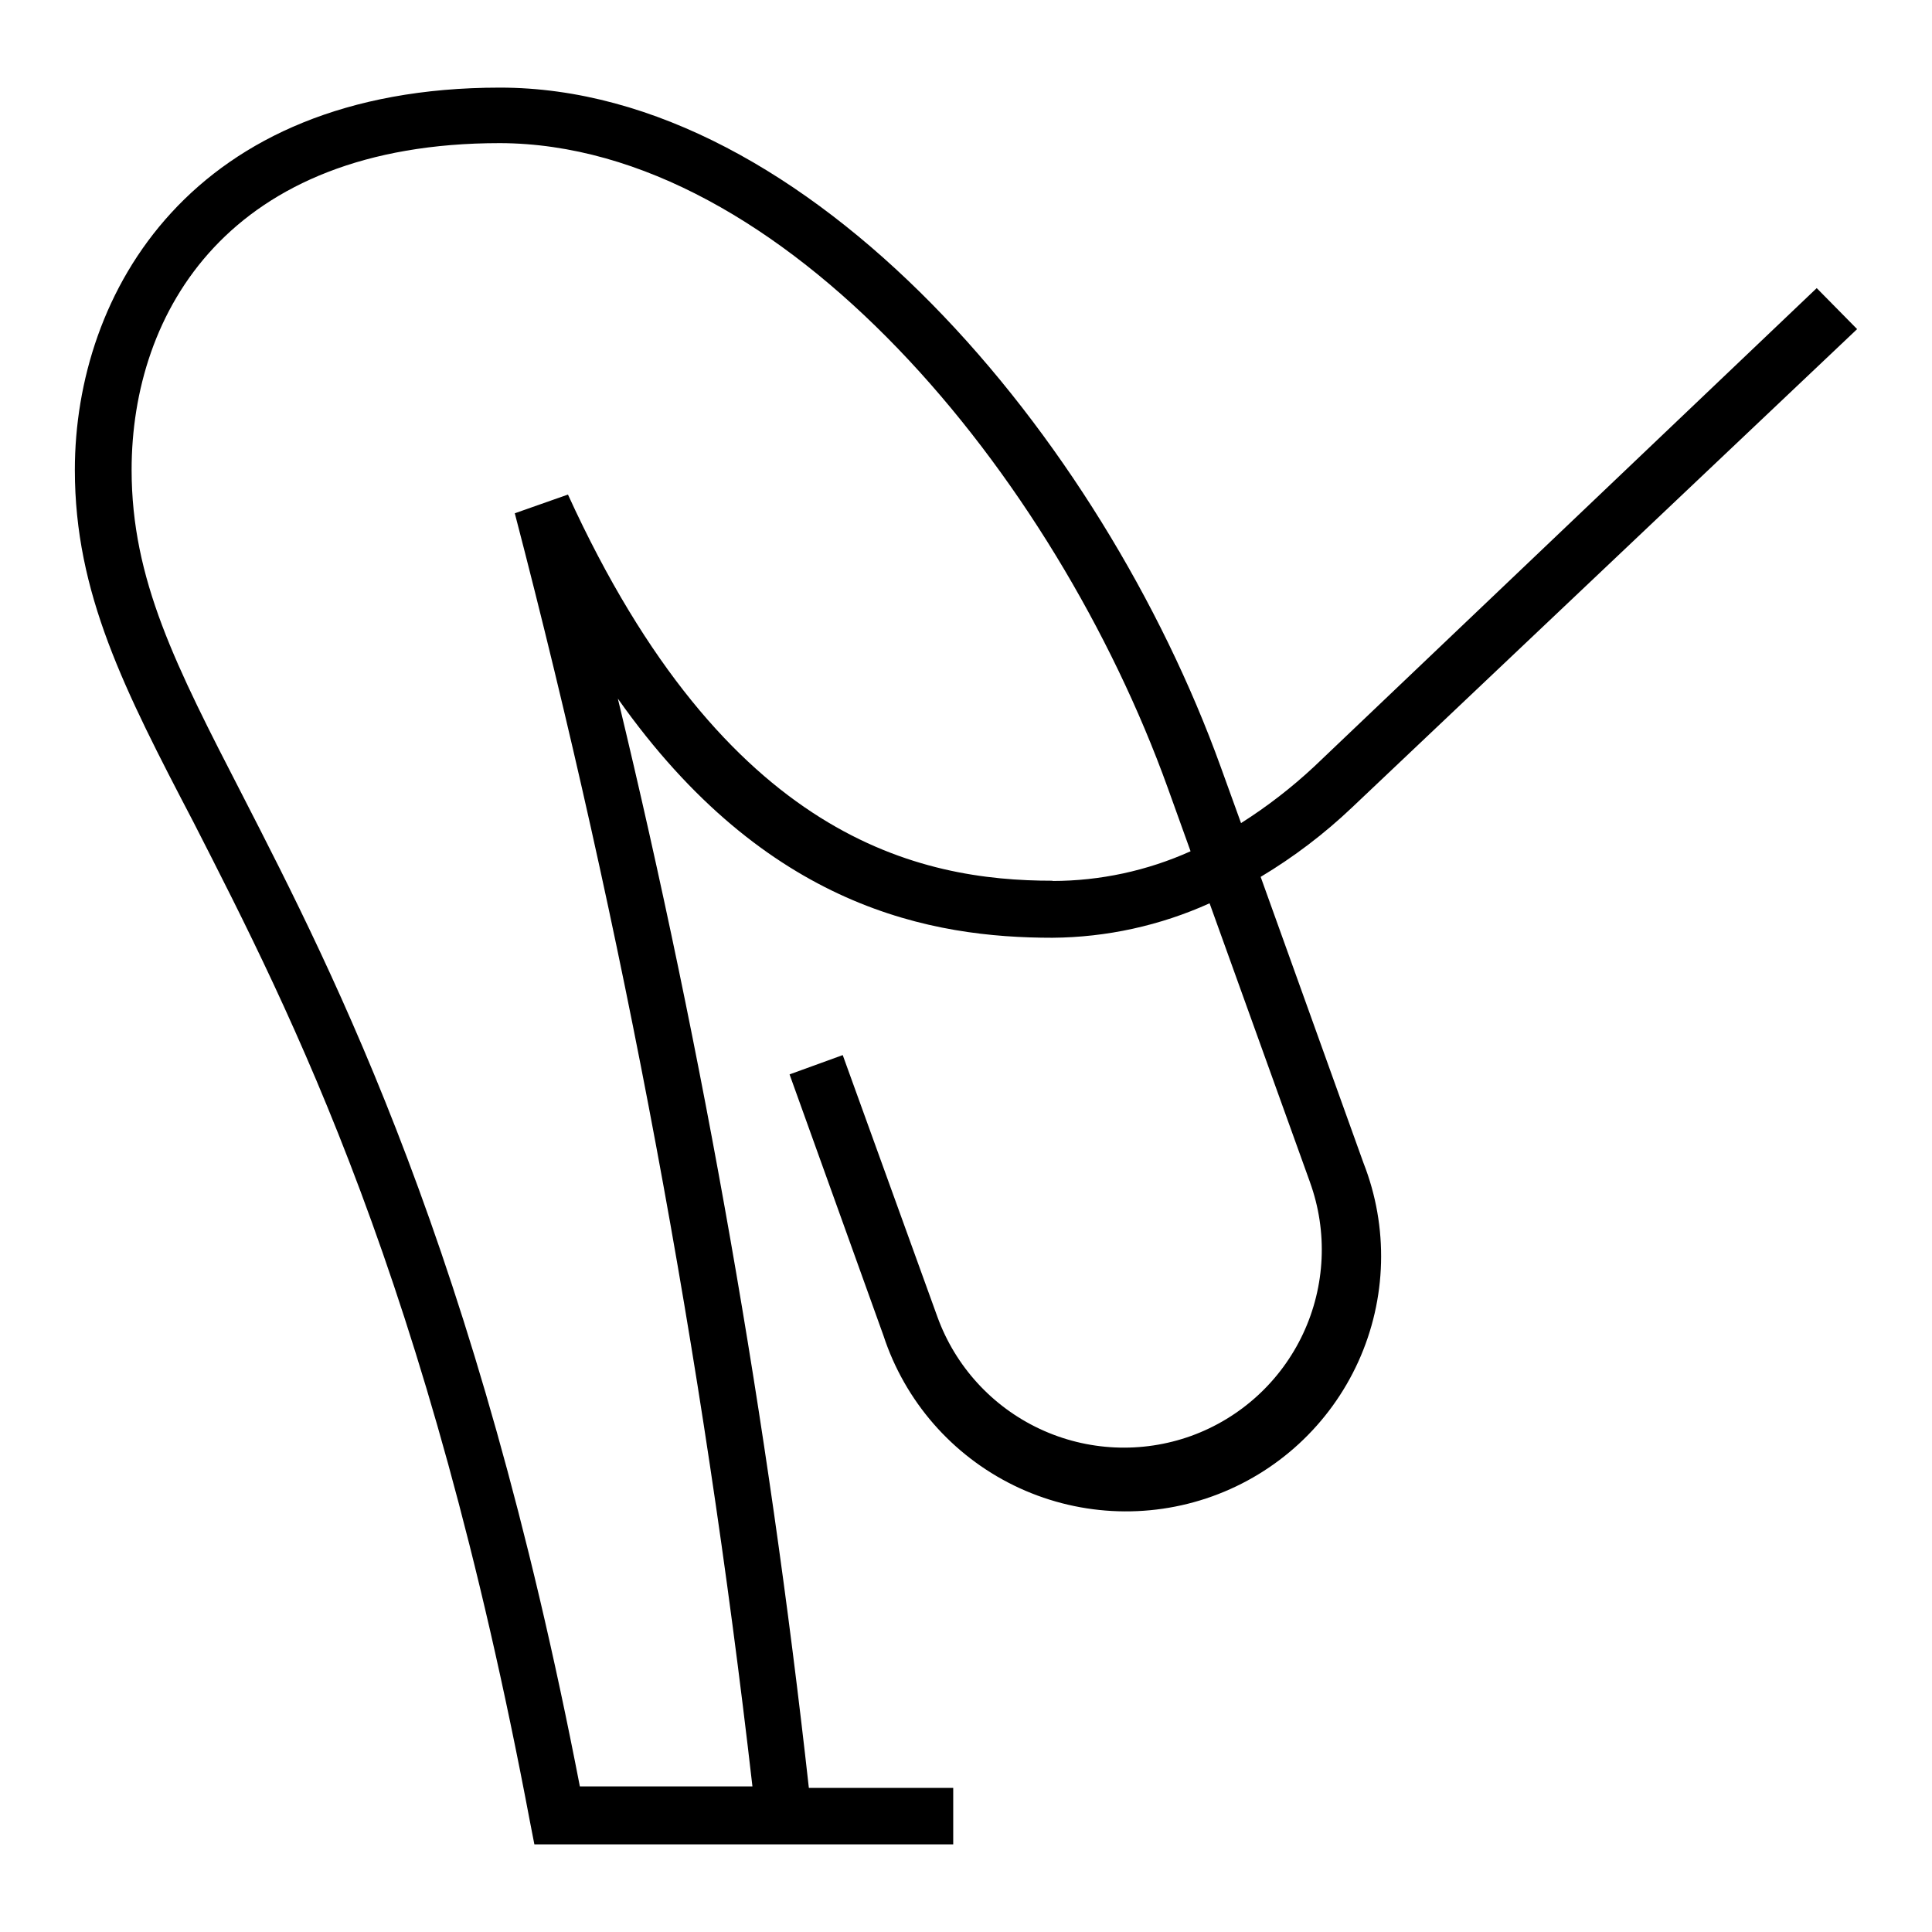
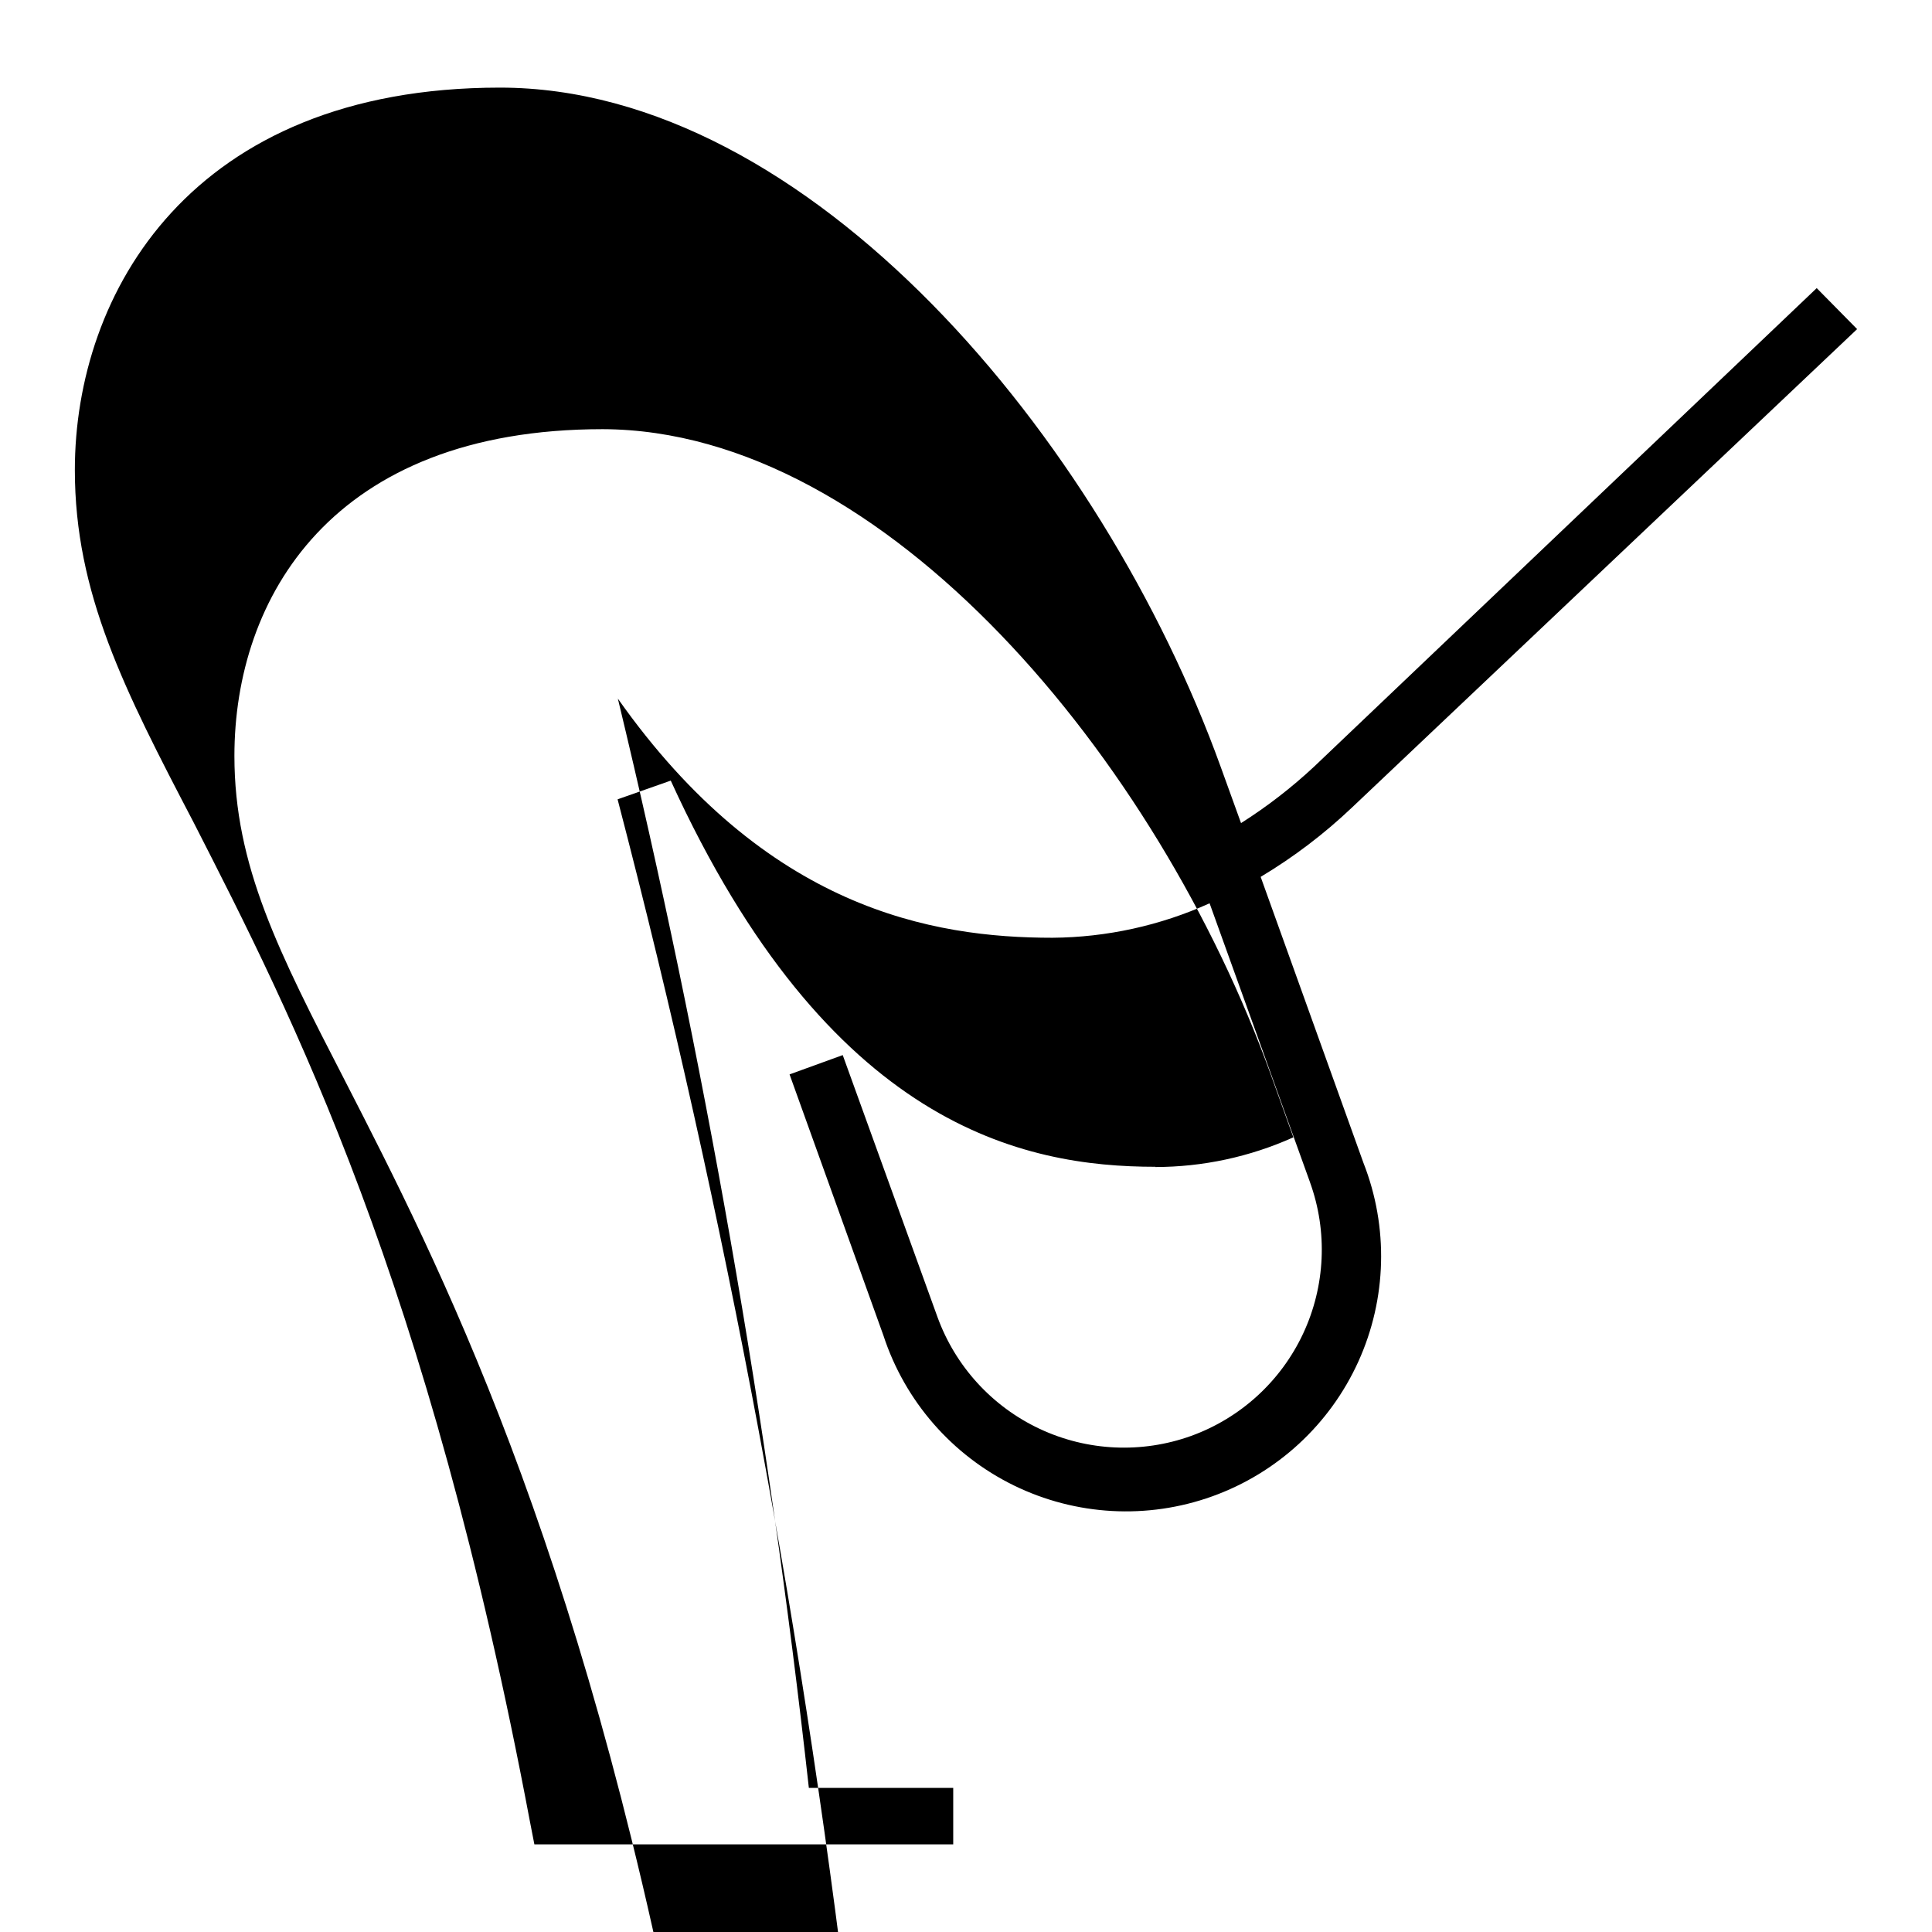
<svg xmlns="http://www.w3.org/2000/svg" fill="#000000" width="800px" height="800px" version="1.1" viewBox="144 144 512 512">
-   <path d="m478.09 376.38c8.734-5.227 16.867-11.406 24.246-18.422l133.82-126.74-10.707-10.863-133.12 126.74c-6 5.606-12.508 10.641-19.441 15.035l-5.352-14.801c-31.488-87.301-109.11-180.11-191.05-180.11-81.949 0.004-112.65 54.559-112.65 101.32 0 32.668 13.066 58.176 31.488 93.441 26.137 51.168 62.031 121.15 89.109 264.73l1.18 6.062h111v-14.957h-38.258c-10.785-97.191-27.691-193.61-50.617-288.67 39.359 55.812 83.445 63.371 115.17 63.371 14.367-0.109 28.551-3.219 41.645-9.133l26.609 73.918-0.004 0.004c4.734 13.09 4.078 27.523-1.824 40.129-5.906 12.609-16.574 22.355-29.664 27.098-13.09 4.711-27.516 4.047-40.117-1.855-12.602-5.902-22.352-16.559-27.109-29.633l-25.113-69.434-14.09 5.117 24.875 69.195c5.68 17.371 18.148 31.703 34.566 39.734 16.418 8.027 35.387 9.07 52.586 2.887s31.16-19.066 38.707-35.711c7.547-16.645 8.035-35.637 1.355-52.645zm-55.105 1.023c-35.031 0-86.594-10.629-128.47-102.34l-14.09 4.961v-0.004c28.906 110.84 49.949 223.59 62.977 337.39h-45.734c-27.395-141.7-64.629-214.36-89.426-262.69-17.637-34.242-29.363-57.07-29.363-86.199 0-41.723 25.664-86.594 97.613-86.594 75.098 0.238 147.12 88.012 176.96 170.82l6.062 16.848c-11.512 5.176-23.984 7.859-36.605 7.871z" />
+   <path d="m478.09 376.38c8.734-5.227 16.867-11.406 24.246-18.422l133.82-126.74-10.707-10.863-133.12 126.74c-6 5.606-12.508 10.641-19.441 15.035l-5.352-14.801c-31.488-87.301-109.11-180.11-191.05-180.11-81.949 0.004-112.65 54.559-112.65 101.32 0 32.668 13.066 58.176 31.488 93.441 26.137 51.168 62.031 121.15 89.109 264.73l1.18 6.062h111v-14.957h-38.258c-10.785-97.191-27.691-193.61-50.617-288.67 39.359 55.812 83.445 63.371 115.17 63.371 14.367-0.109 28.551-3.219 41.645-9.133l26.609 73.918-0.004 0.004c4.734 13.09 4.078 27.523-1.824 40.129-5.906 12.609-16.574 22.355-29.664 27.098-13.09 4.711-27.516 4.047-40.117-1.855-12.602-5.902-22.352-16.559-27.109-29.633l-25.113-69.434-14.09 5.117 24.875 69.195c5.68 17.371 18.148 31.703 34.566 39.734 16.418 8.027 35.387 9.07 52.586 2.887s31.16-19.066 38.707-35.711c7.547-16.645 8.035-35.637 1.355-52.645m-55.105 1.023c-35.031 0-86.594-10.629-128.47-102.34l-14.09 4.961v-0.004c28.906 110.84 49.949 223.59 62.977 337.39h-45.734c-27.395-141.7-64.629-214.36-89.426-262.69-17.637-34.242-29.363-57.07-29.363-86.199 0-41.723 25.664-86.594 97.613-86.594 75.098 0.238 147.12 88.012 176.96 170.82l6.062 16.848c-11.512 5.176-23.984 7.859-36.605 7.871z" />
</svg>